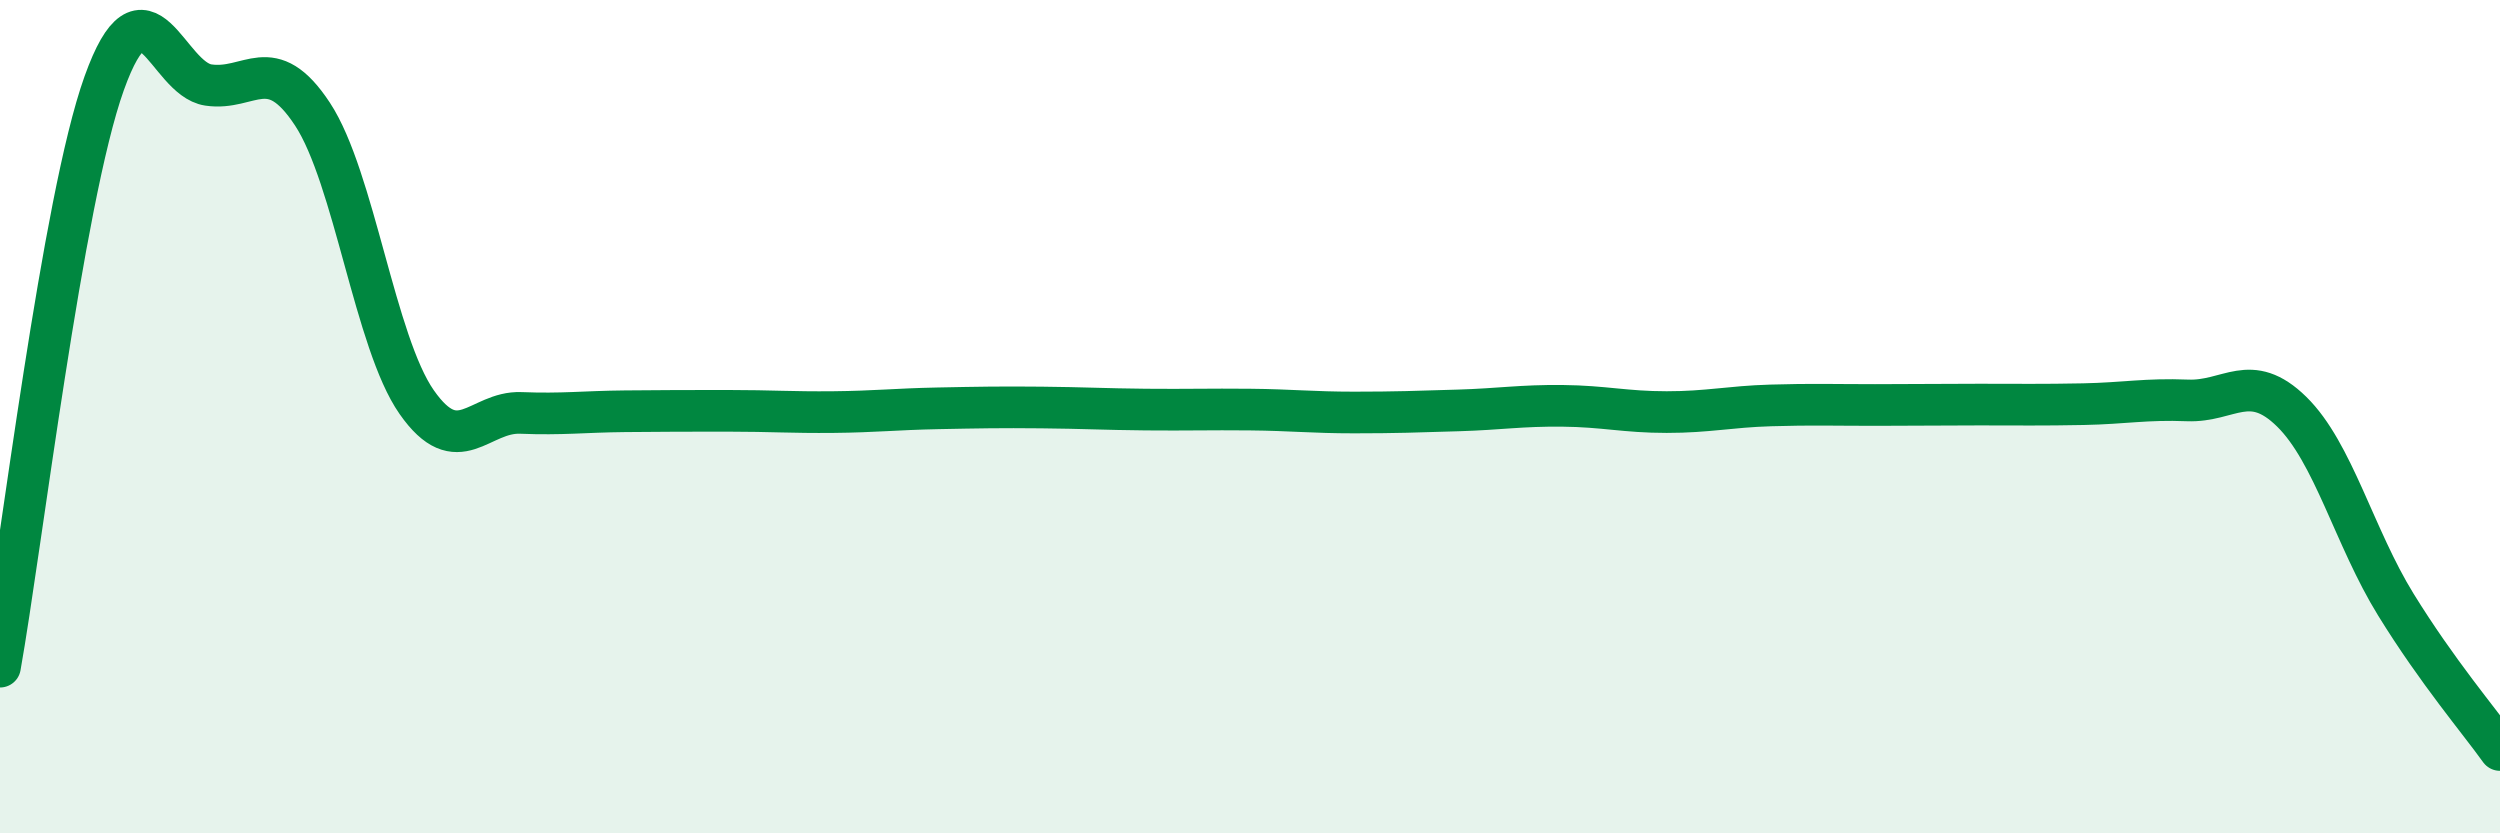
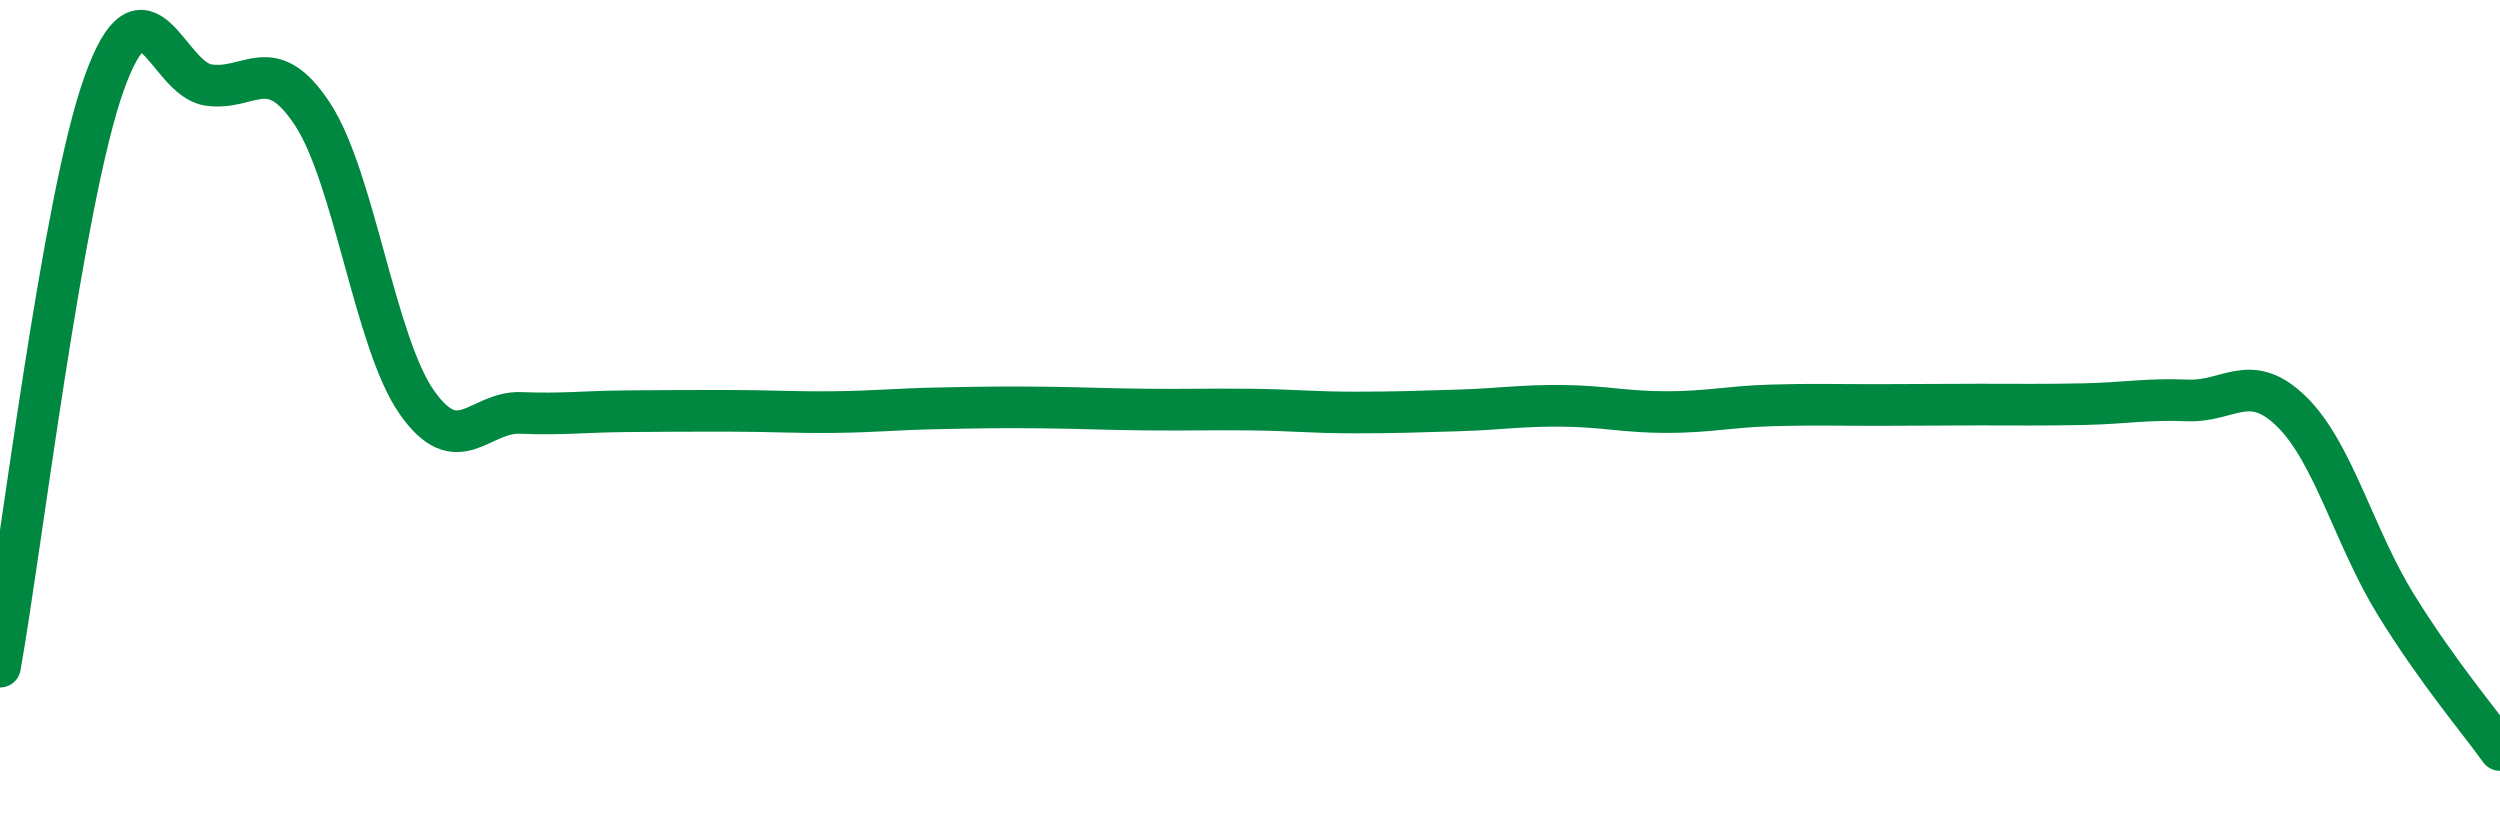
<svg xmlns="http://www.w3.org/2000/svg" width="60" height="20" viewBox="0 0 60 20">
-   <path d="M 0,16 C 0.5,13.2 1.5,4.79 2.5,2 C 3.5,-0.79 4,1.89 5,2.04 C 6,2.19 6.5,1.22 7.5,2.74 C 8.5,4.26 9,8.22 10,9.65 C 11,11.08 11.5,9.87 12.5,9.91 C 13.5,9.95 14,9.88 15,9.87 C 16,9.86 16.5,9.86 17.5,9.86 C 18.5,9.86 19,9.9 20,9.89 C 21,9.88 21.5,9.82 22.5,9.8 C 23.5,9.78 24,9.77 25,9.78 C 26,9.79 26.5,9.82 27.5,9.83 C 28.5,9.84 29,9.82 30,9.83 C 31,9.84 31.5,9.9 32.5,9.9 C 33.5,9.9 34,9.88 35,9.85 C 36,9.82 36.5,9.73 37.5,9.74 C 38.5,9.75 39,9.89 40,9.89 C 41,9.89 41.5,9.76 42.5,9.73 C 43.5,9.7 44,9.72 45,9.72 C 46,9.72 46.5,9.71 47.5,9.71 C 48.5,9.71 49,9.72 50,9.7 C 51,9.68 51.5,9.57 52.5,9.61 C 53.5,9.65 54,8.9 55,9.88 C 56,10.86 56.5,12.89 57.5,14.51 C 58.5,16.13 59.5,17.3 60,18L60 20L0 20Z" fill="#008740" opacity="0.1" stroke-linecap="round" stroke-linejoin="round" />
  <path d="M 0,16 C 0.5,13.2 1.5,4.79 2.5,2 C 3.5,-0.79 4,1.89 5,2.04 C 6,2.19 6.5,1.22 7.5,2.74 C 8.5,4.26 9,8.22 10,9.65 C 11,11.08 11.5,9.87 12.5,9.91 C 13.5,9.95 14,9.88 15,9.87 C 16,9.86 16.5,9.86 17.5,9.86 C 18.5,9.86 19,9.9 20,9.89 C 21,9.88 21.5,9.82 22.5,9.8 C 23.5,9.78 24,9.77 25,9.78 C 26,9.79 26.5,9.82 27.5,9.83 C 28.5,9.84 29,9.82 30,9.83 C 31,9.84 31.5,9.9 32.5,9.9 C 33.5,9.9 34,9.88 35,9.85 C 36,9.82 36.5,9.73 37.5,9.74 C 38.5,9.75 39,9.89 40,9.89 C 41,9.89 41.5,9.76 42.5,9.73 C 43.5,9.7 44,9.72 45,9.72 C 46,9.72 46.5,9.71 47.5,9.71 C 48.5,9.71 49,9.72 50,9.7 C 51,9.68 51.5,9.57 52.5,9.61 C 53.5,9.65 54,8.9 55,9.88 C 56,10.86 56.5,12.89 57.5,14.51 C 58.5,16.13 59.5,17.3 60,18" stroke="#008740" stroke-width="1" fill="none" stroke-linecap="round" stroke-linejoin="round" />
</svg>